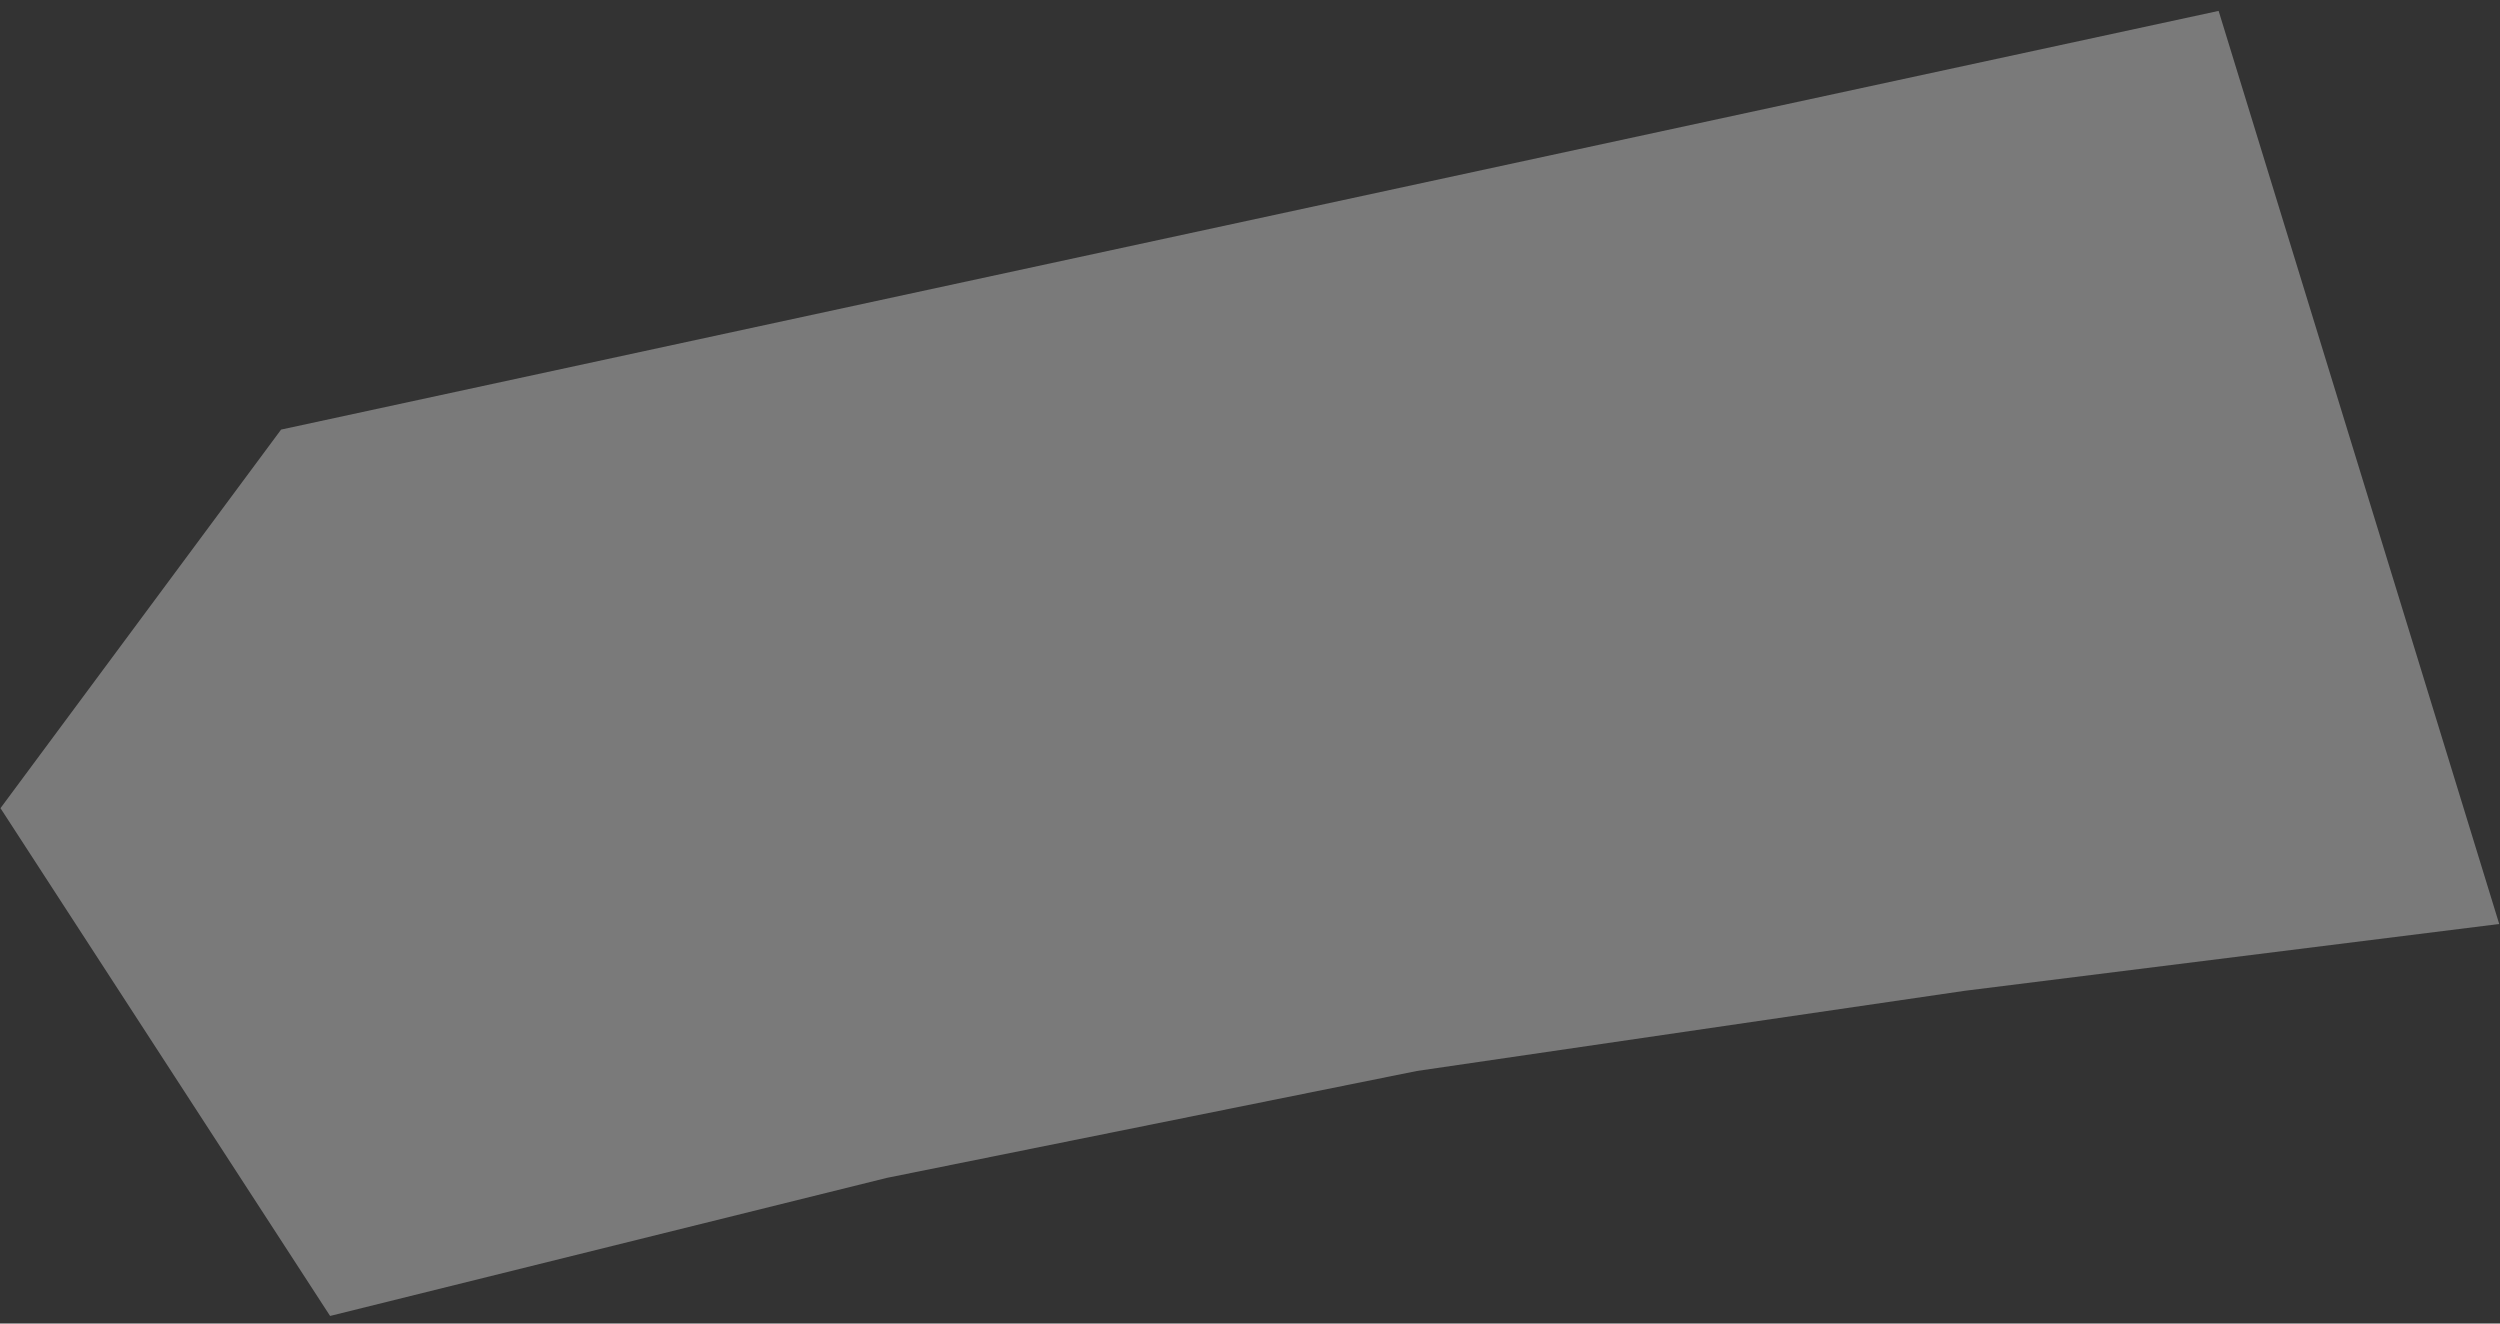
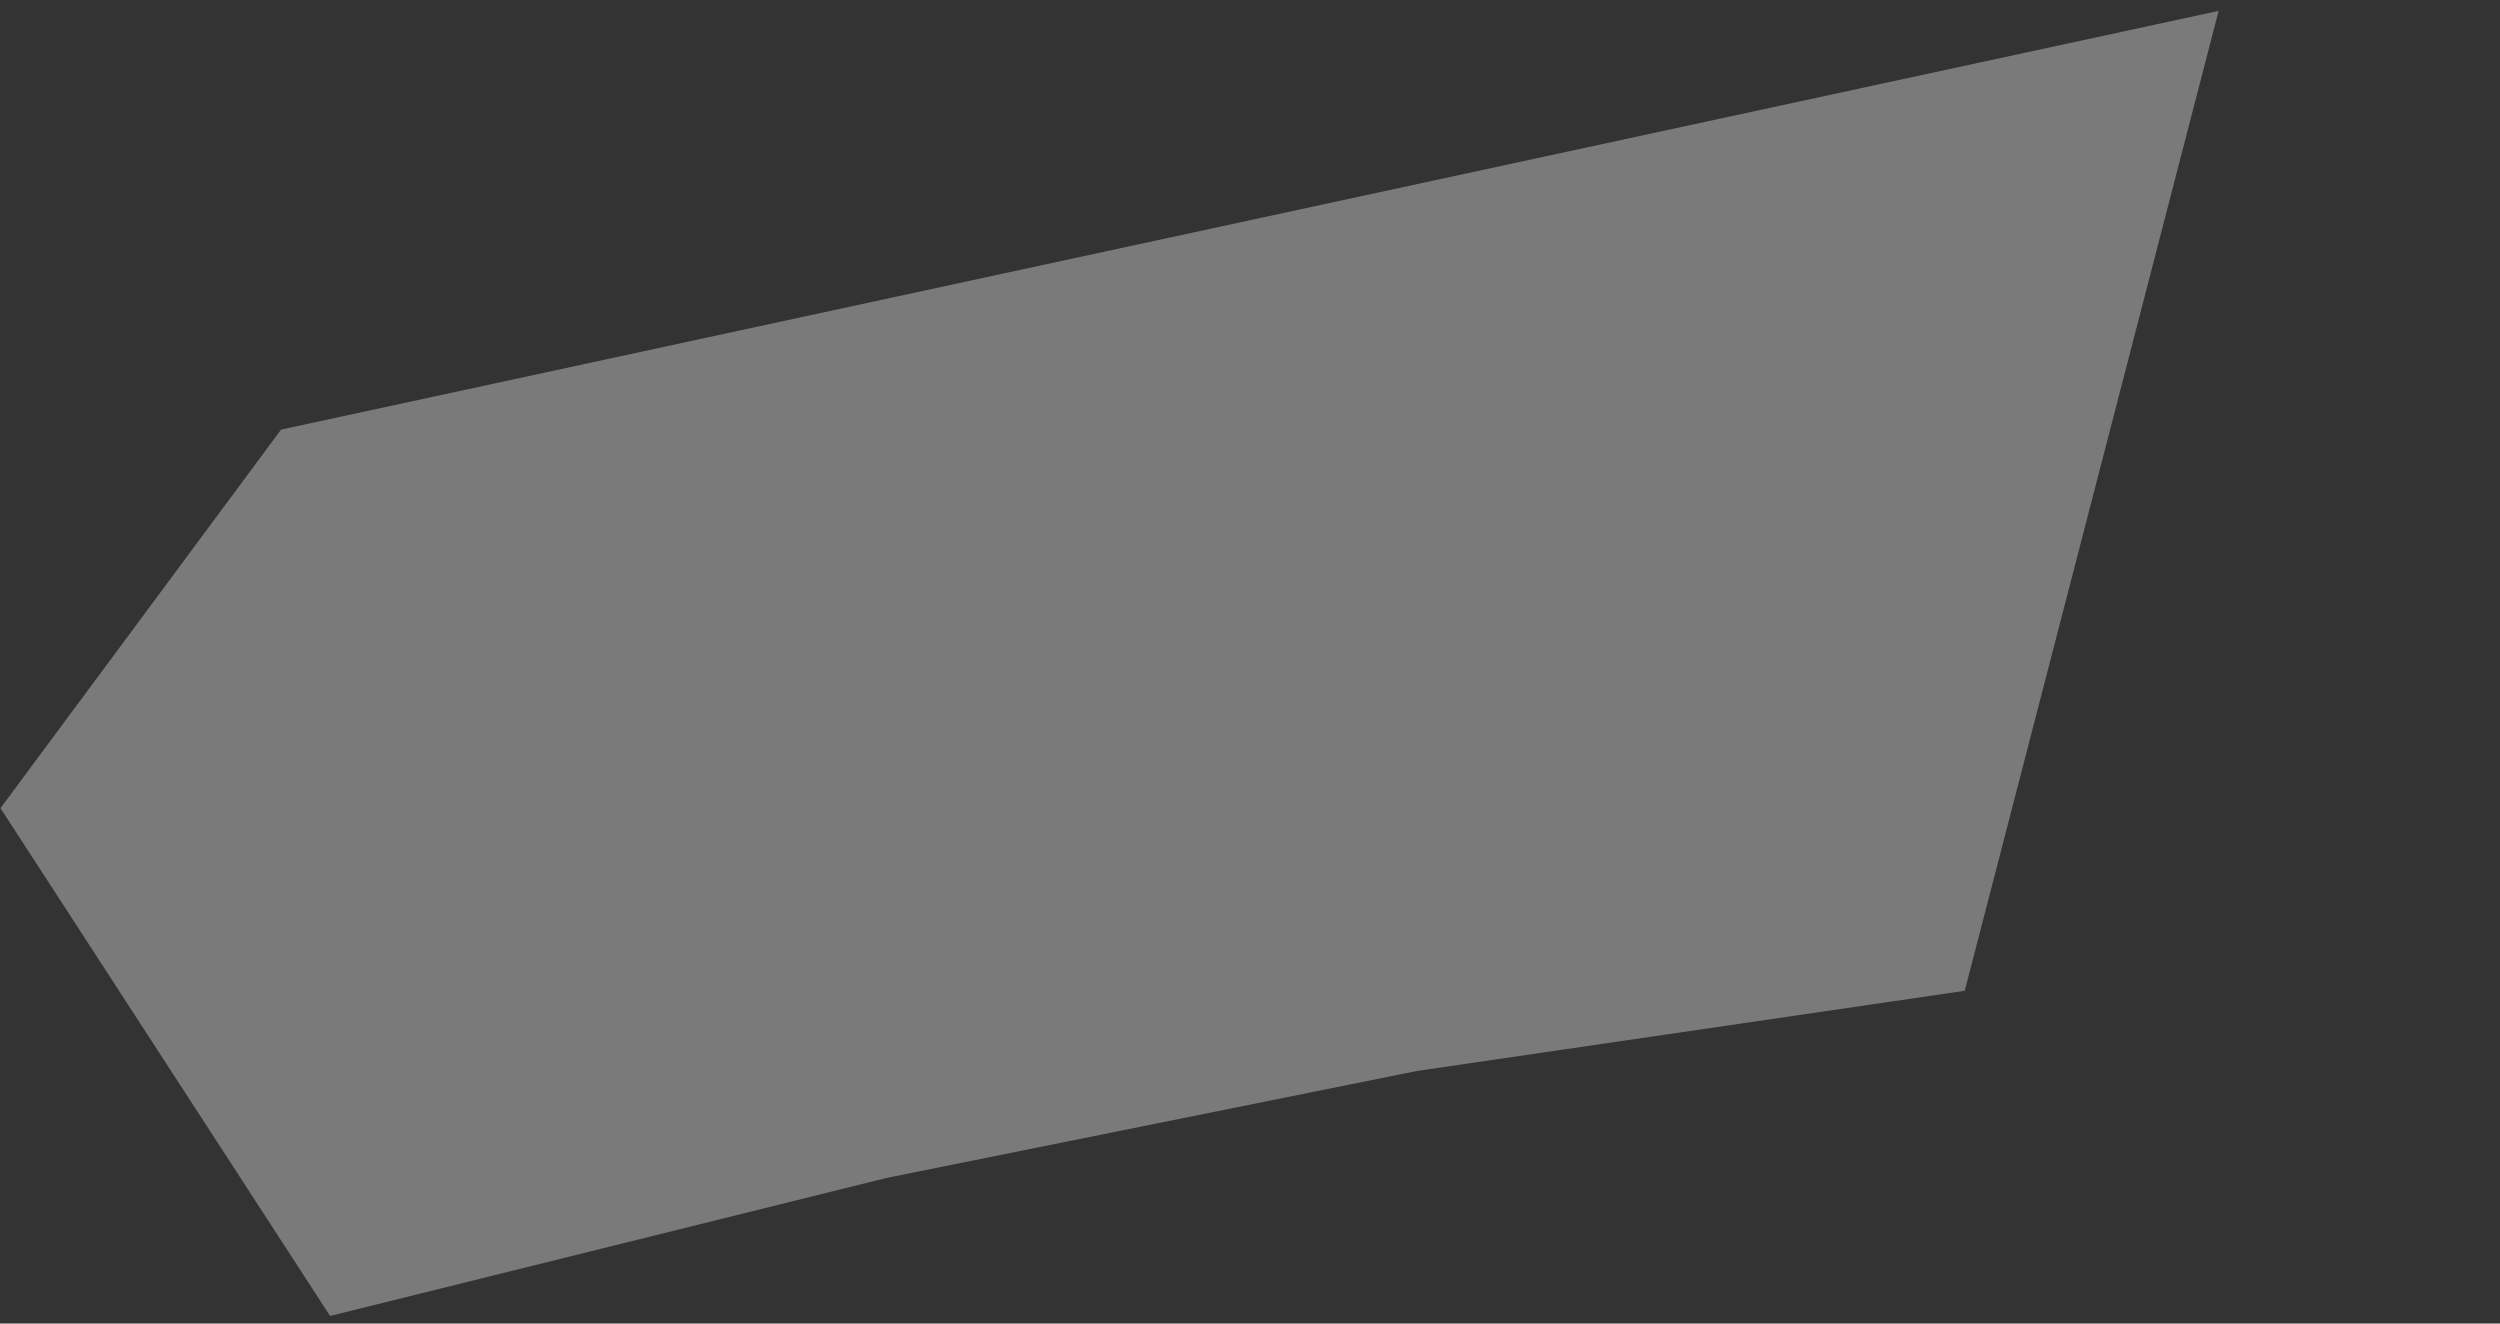
<svg xmlns="http://www.w3.org/2000/svg" width="170" height="90" viewBox="0 0 170 90" fill="none">
  <rect x="0" y="0" width="170" height="90" fill="#333333" stroke="none" />
-   <path opacity="0.5" d="M19.114 29.212L150.866 0.741L169.947 62.831L133.602 67.374L96.348 72.826L60.306 80.095L22.446 89.484L0.033 54.956L19.114 29.212Z" fill="white" fill-opacity="0.7" />
+   <path opacity="0.5" d="M19.114 29.212L150.866 0.741L133.602 67.374L96.348 72.826L60.306 80.095L22.446 89.484L0.033 54.956L19.114 29.212Z" fill="white" fill-opacity="0.7" />
</svg>